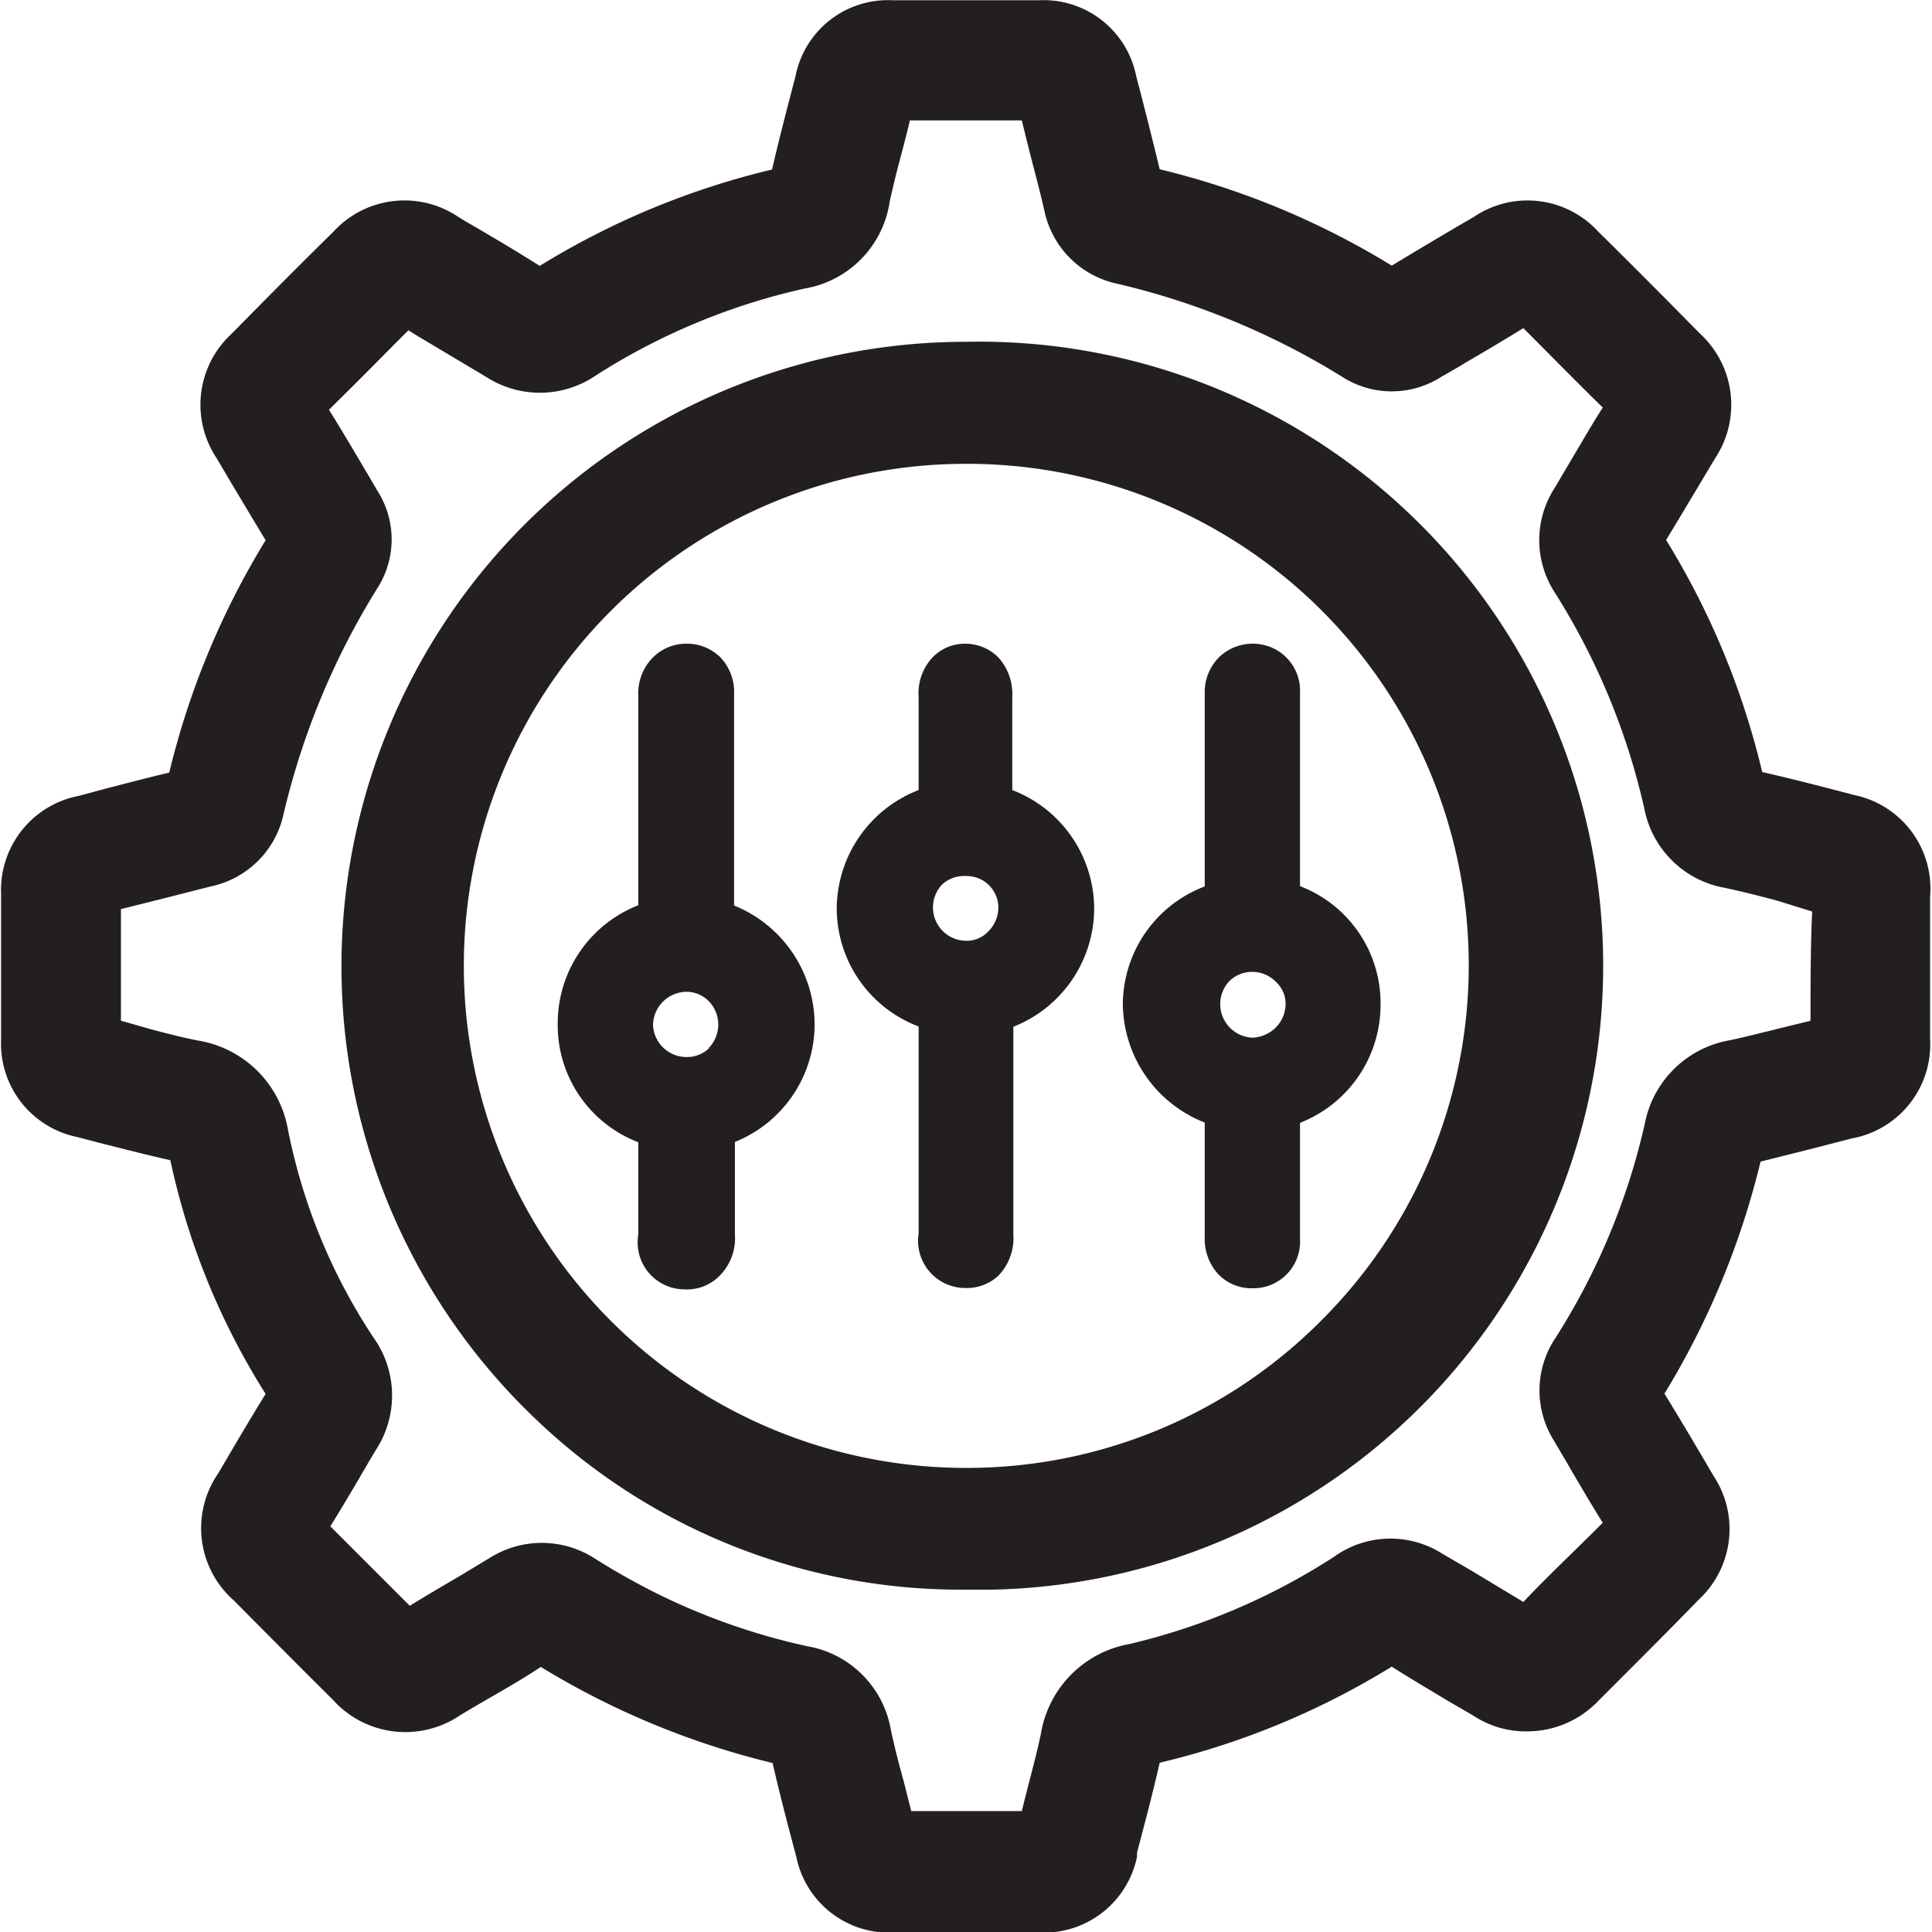
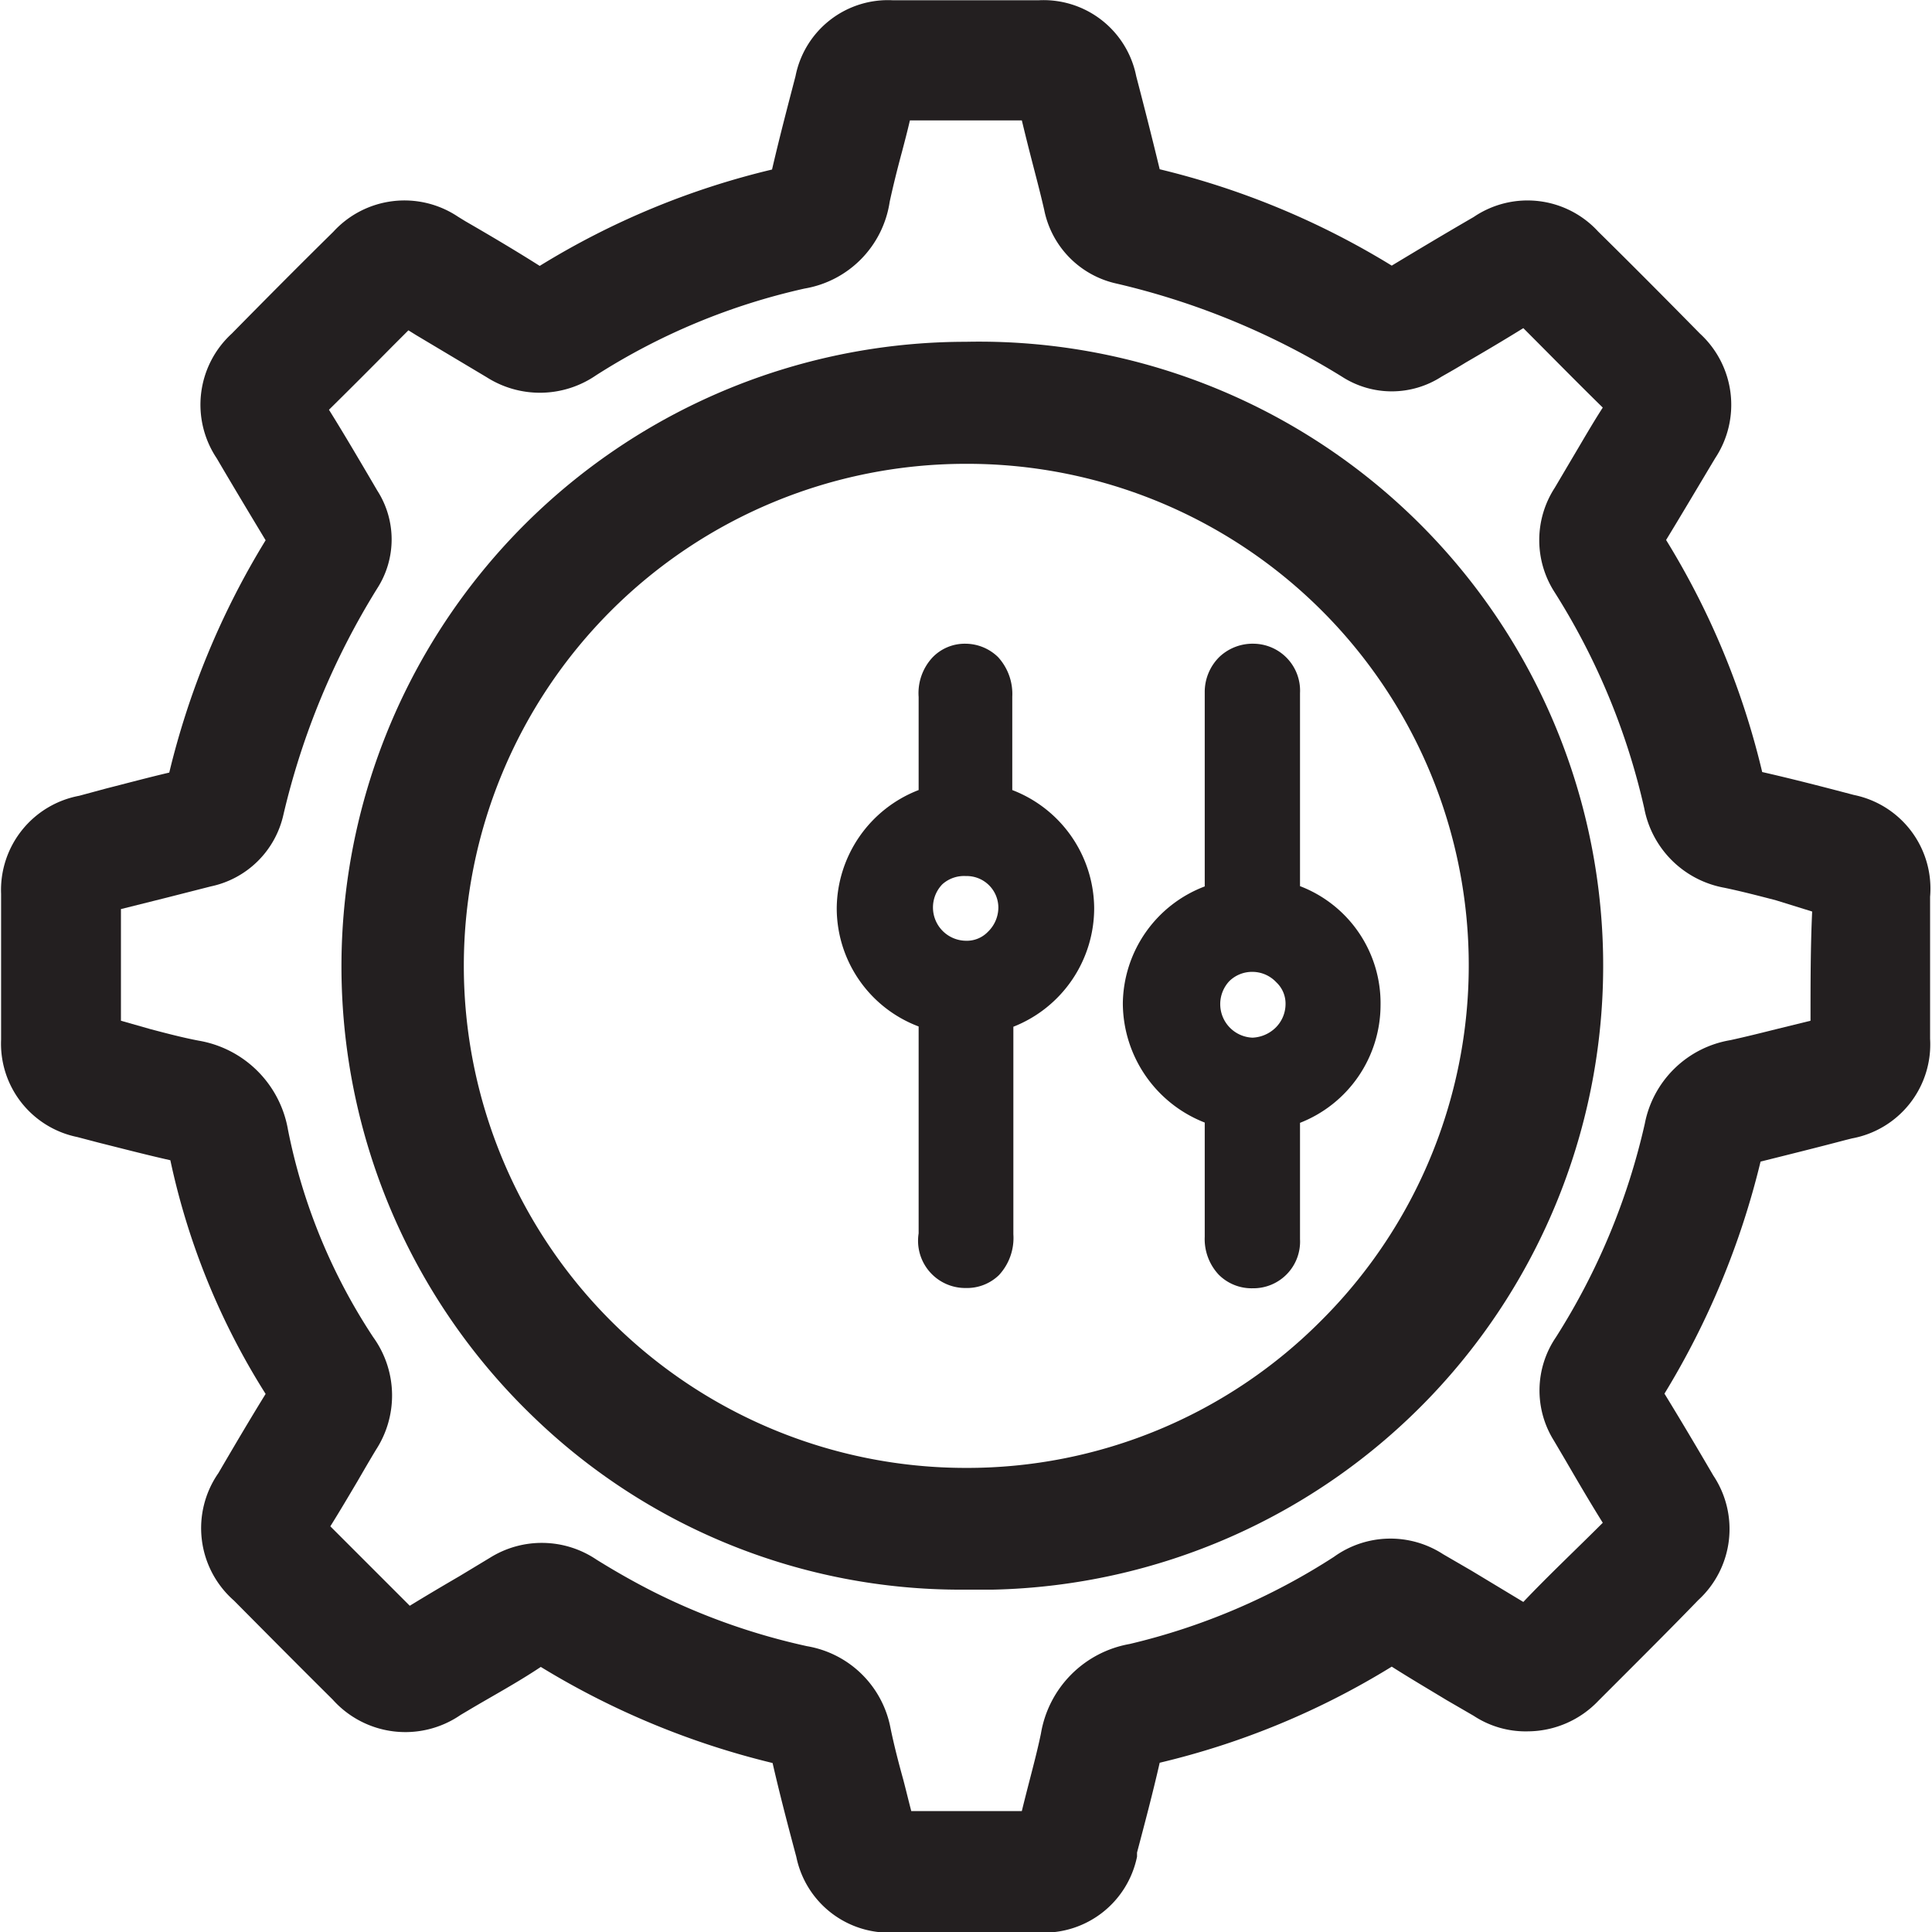
<svg xmlns="http://www.w3.org/2000/svg" viewBox="0 0 70.77 70.78" data-name="Layer 1" id="Layer_1">
  <defs>
    <style>.cls-1{fill:#231f20;}</style>
  </defs>
  <path transform="translate(-1.62 -1.61)" d="M69.53,30.73c-1.1-.29-2.22-.58-3.36-.84a28.88,28.88,0,0,0-3.52-8.5c.61-1,1.2-2,1.8-3a3.54,3.54,0,0,0-.56-4.56c-1.21-1.23-2.46-2.49-3.73-3.74a3.51,3.51,0,0,0-4.56-.53c-1.19.69-2.12,1.25-3,1.78A29.4,29.4,0,0,0,44.1,7.81c-.28-1.16-.57-2.3-.86-3.41a3.46,3.46,0,0,0-3.58-2.78c-1.78,0-3.56,0-5.33,0A3.45,3.45,0,0,0,30.76,4.4c-.26,1-.58,2.21-.86,3.42a29,29,0,0,0-8.51,3.53c-.9-.57-1.83-1.12-2.73-1.64l-.26-.16a3.53,3.53,0,0,0-4.57.55c-1.28,1.26-2.52,2.51-3.72,3.73a3.53,3.53,0,0,0-.55,4.57c.48.82,1.12,1.89,1.79,3a29.47,29.47,0,0,0-3.53,8.51c-.77.18-1.55.39-2.3.58l-1,.27a3.51,3.51,0,0,0-2.86,3.59c0,1.78,0,3.56,0,5.34a3.49,3.49,0,0,0,2.79,3.57l.8.21c.84.21,1.72.44,2.61.64a26.25,26.25,0,0,0,3.49,8.56c-.55.89-1.08,1.79-1.59,2.66l-.14.24a3.53,3.53,0,0,0,.57,4.67c1.2,1.21,2.41,2.43,3.62,3.63a3.57,3.57,0,0,0,4.68.56l.27-.16c.87-.52,1.77-1,2.67-1.6a29.61,29.61,0,0,0,8.49,3.52c.25,1.09.53,2.17.87,3.44a3.47,3.47,0,0,0,3.57,2.77h5.34a3.48,3.48,0,0,0,3.57-2.78l0-.15c.28-1.06.57-2.15.83-3.29a28.88,28.88,0,0,0,8.5-3.52c.66.42,1.34.82,2,1.22l1,.58a3.46,3.46,0,0,0,2,.57,3.59,3.59,0,0,0,2.57-1.12l1-1c.89-.89,1.79-1.79,2.66-2.69a3.53,3.53,0,0,0,.55-4.56c-.69-1.18-1.25-2.12-1.79-3a29.67,29.67,0,0,0,3.52-8.5c1-.25,2.09-.52,3.11-.79l.24-.06a3.5,3.5,0,0,0,2.86-3.65c0-1.74,0-3.47,0-5.2A3.5,3.5,0,0,0,69.53,30.73ZM67.94,39l-1.26.31c-.56.14-1.12.28-1.67.4a3.84,3.84,0,0,0-3.14,3.06,24.71,24.71,0,0,1-3.26,7.83,3.46,3.46,0,0,0-.07,3.78l.43.73c.43.74.88,1.51,1.36,2.28-1,1-2,1.94-2.91,2.9l-1.89-1.14-1.05-.61a3.54,3.54,0,0,0-4,.1A23.88,23.88,0,0,1,43,61.83a4,4,0,0,0-3.25,3.28c-.12.58-.27,1.15-.43,1.77-.09.35-.18.7-.27,1.07H35c-.1-.38-.19-.76-.29-1.14-.18-.65-.34-1.27-.47-1.9a3.75,3.75,0,0,0-3.06-3,23.91,23.91,0,0,1-5.64-2c-.65-.33-1.33-.71-2.07-1.17a3.58,3.58,0,0,0-3.9-.07l-1.11.67c-.6.35-1.21.71-1.83,1.09l-2.91-2.91c.35-.56.68-1.12,1-1.66.22-.38.44-.76.67-1.14a3.65,3.65,0,0,0-.1-4.13A21.31,21.31,0,0,1,12.17,43,4,4,0,0,0,8.9,39.73c-.58-.11-1.15-.26-1.76-.42L6.05,39c0-1.38,0-2.74,0-4.09l1.68-.42,1.61-.41A3.45,3.45,0,0,0,12,31.46a27.62,27.62,0,0,1,3.44-8.3,3.31,3.31,0,0,0,0-3.58L15.1,19c-.46-.78-.93-1.58-1.43-2.38.78-.77,1.55-1.54,2.32-2.32l.59-.59.29.18,2.58,1.54a3.63,3.63,0,0,0,4-.07,23.79,23.79,0,0,1,7.64-3.18A3.79,3.79,0,0,0,34.21,9c.13-.6.28-1.2.45-1.83.1-.38.2-.76.29-1.15h4.1c.13.54.26,1.06.4,1.6s.29,1.11.42,1.68A3.46,3.46,0,0,0,42.53,12a27.53,27.53,0,0,1,8.25,3.41,3.36,3.36,0,0,0,3.64,0c.3-.17.6-.34.89-.52.69-.4,1.4-.82,2.11-1.26,1,1,1.93,1.95,2.91,2.91-.4.62-.77,1.27-1.14,1.89l-.62,1.05a3.52,3.52,0,0,0,0,3.83,25.14,25.14,0,0,1,3.28,7.91,3.65,3.65,0,0,0,2.94,2.91c.62.13,1.24.29,1.89.46L68,35C67.94,36.29,67.94,37.66,67.94,39Z" class="cls-1" />
  <path transform="translate(-1.62 -1.61)" d="M37,14.13h0A22.88,22.88,0,0,0,21.22,53.57a22.51,22.51,0,0,0,15.63,6.27l1.12,0A22.85,22.85,0,0,0,37,14.13ZM50,50a18.28,18.28,0,0,1-13,5.38h0a18.39,18.39,0,0,1,0-36.78A18.37,18.37,0,0,1,50,50Z" class="cls-1" />
  <path transform="translate(-1.62 -1.61)" d="M41.7,34.87a4.67,4.67,0,0,0-3-4.32c0-.53,0-1.07,0-1.61s0-1.2,0-1.81a2,2,0,0,0-.52-1.45A1.72,1.72,0,0,0,37,25.19a1.64,1.64,0,0,0-1.22.5,1.92,1.92,0,0,0-.51,1.45v1.59c0,.61,0,1.21,0,1.82a4.68,4.68,0,0,0-3,4.33,4.63,4.63,0,0,0,3,4.33c0,1.35,0,2.7,0,4v3.58a1.73,1.73,0,0,0,1.68,2H37a1.68,1.68,0,0,0,1.21-.47,2,2,0,0,0,.53-1.5c0-1,0-1.93,0-2.89V41.72c0-.83,0-1.66,0-2.5A4.67,4.67,0,0,0,41.7,34.87Zm-3.51,0a1.24,1.24,0,0,1-.38.87,1.07,1.07,0,0,1-.81.33A1.22,1.22,0,0,1,36.14,34,1.19,1.19,0,0,1,37,33.7a1.16,1.16,0,0,1,1.19,1.19Z" class="cls-1" />
-   <path transform="translate(-1.62 -1.61)" d="M31.46,39.13a4.71,4.71,0,0,0-2.95-4.35V27.05A1.85,1.85,0,0,0,28,25.68a1.74,1.74,0,0,0-1.28-.49,1.72,1.72,0,0,0-1.2.52A1.87,1.87,0,0,0,25,27.09v7.68a4.64,4.64,0,0,0-2.95,4.3A4.59,4.59,0,0,0,25,43.45v3.39a1.72,1.72,0,0,0,1.69,2h0A1.67,1.67,0,0,0,28,48.32a1.94,1.94,0,0,0,.54-1.49V45.2c0-.58,0-1.16,0-1.76A4.65,4.65,0,0,0,31.46,39.13ZM27.6,40a1.17,1.17,0,0,1-.86.33,1.23,1.23,0,0,1-1.2-1.18,1.24,1.24,0,0,1,1.22-1.21h0a1.15,1.15,0,0,1,.82.34,1.23,1.23,0,0,1,0,1.72Z" class="cls-1" />
  <path transform="translate(-1.62 -1.61)" d="M49.24,34.07V27a1.72,1.72,0,0,0-1.68-1.81,1.77,1.77,0,0,0-1.27.48,1.8,1.8,0,0,0-.54,1.3v2.11c0,1.66,0,3.33,0,5a4.64,4.64,0,0,0-3,4.29,4.71,4.71,0,0,0,3,4.36v4.18a1.91,1.91,0,0,0,.51,1.39,1.7,1.7,0,0,0,1.25.5h0A1.71,1.71,0,0,0,49.24,47V42.74a4.64,4.64,0,0,0,2.95-4.3A4.59,4.59,0,0,0,49.24,34.07Zm-.53,4.33a1.22,1.22,0,0,1-.37.86,1.29,1.29,0,0,1-.84.36,1.23,1.23,0,0,1-.85-2.07,1.19,1.19,0,0,1,.85-.34,1.2,1.2,0,0,1,.87.38A1.07,1.07,0,0,1,48.71,38.4Z" class="cls-1" />
</svg>